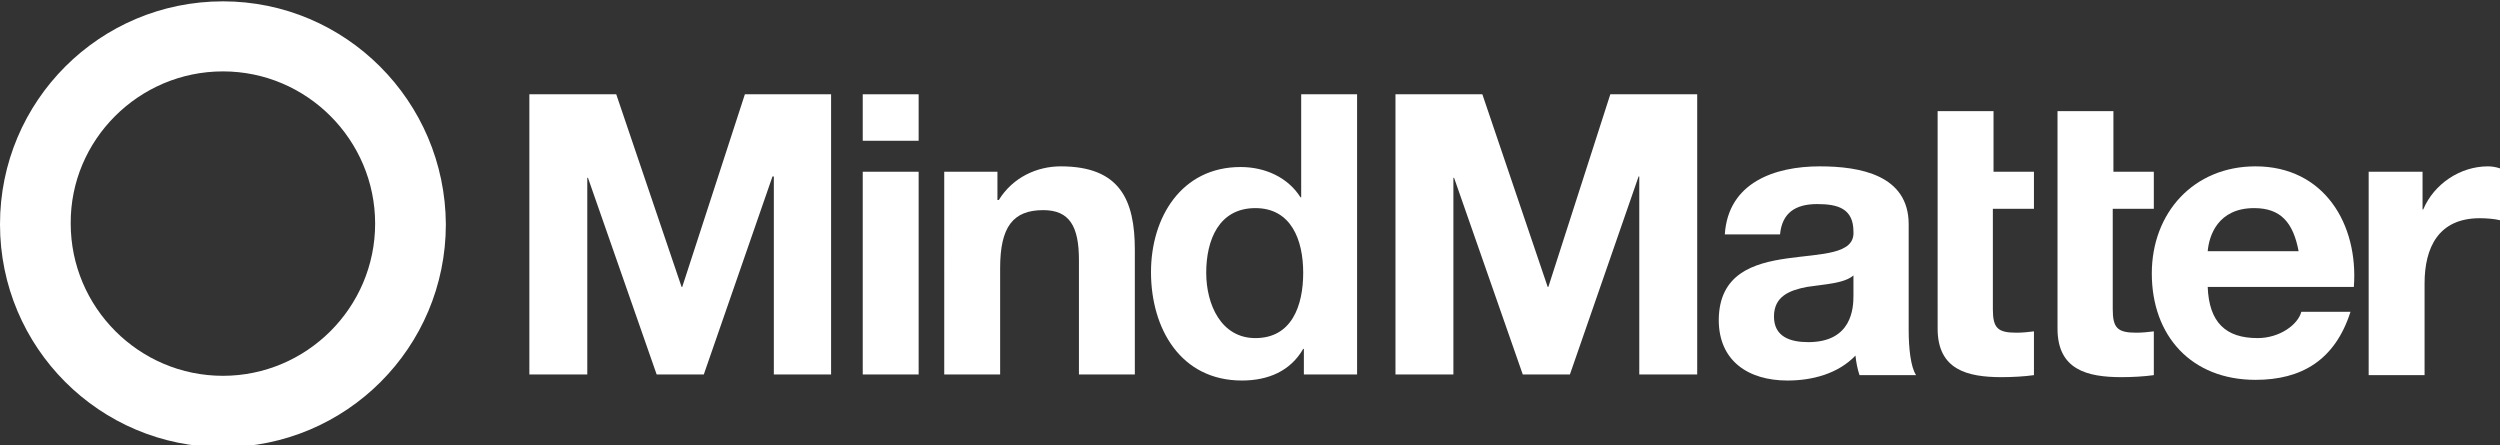
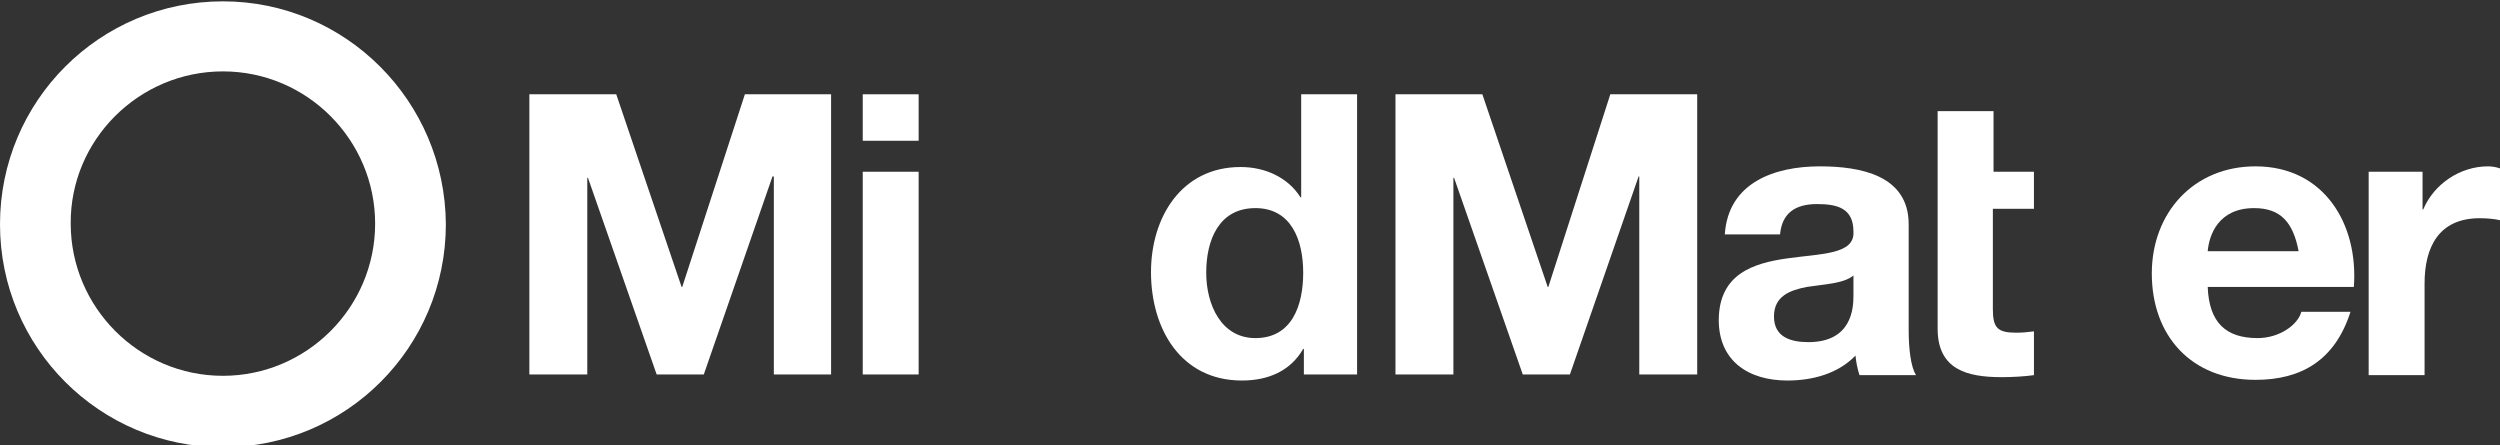
<svg xmlns="http://www.w3.org/2000/svg" version="1.1" id="Layer_1" x="0px" y="0px" viewBox="0 0 371.2 66.1" style="enable-background:new 0 0 371.2 66.1;" xml:space="preserve">
  <rect x="0" y="0" width="371.2" height="66.1" fill="#333333" stroke="none" />
  <style type="text/css">
	.st0{fill:#FFFFFF;}
</style>
  <g>
    <path class="st0" d="M33.1,10.6c12.5,0,22.6,10.2,22.6,22.6c0,12.5-10.2,22.6-22.6,22.6c-12.5,0-22.6-10.2-22.6-22.6   C10.4,20.8,20.6,10.6,33.1,10.6 M33.1,0.2C14.8,0.2,0,15,0,33.3c0,18.3,14.8,33.1,33.1,33.1c18.3,0,33.1-14.8,33.1-33.1   C66.1,15,51.3,0.2,33.1,0.2L33.1,0.2z" />
    <polygon class="st0" points="78.6,14 91.5,14 101.2,42.6 101.3,42.6 110.6,14 123.4,14 123.4,55.6 114.9,55.6 114.9,26.2    114.7,26.2 104.5,55.6 97.5,55.6 87.3,26.4 87.2,26.4 87.2,55.6 78.6,55.6  " />
    <path class="st0" d="M136.4,20.9h-8.3V14h8.3V20.9z M128.1,25.5h8.3v30.1h-8.3V25.5z" />
-     <path class="st0" d="M140.2,25.5h7.9v4.2h0.2c2.1-3.4,5.7-5,9.2-5c8.8,0,11,5,11,12.4v18.5h-8.3v-17c0-5-1.4-7.4-5.3-7.4   c-4.5,0-6.4,2.5-6.4,8.6v15.8h-8.3V25.5z" />
    <path class="st0" d="M193.6,51.8h-0.1c-1.9,3.3-5.2,4.7-9.1,4.7c-9.1,0-13.5-7.7-13.5-16.1c0-8.1,4.5-15.6,13.3-15.6   c3.6,0,7,1.5,8.9,4.5h0.1V14h8.3v41.6h-7.9V51.8z M186.4,30.9c-5.4,0-7.3,4.7-7.3,9.6c0,4.7,2.2,9.7,7.3,9.7c5.4,0,7.1-4.8,7.1-9.7   C193.5,35.6,191.7,30.9,186.4,30.9" />
    <polygon class="st0" points="207.2,14 220.1,14 229.8,42.6 229.9,42.6 239.1,14 252,14 252,55.6 243.4,55.6 243.4,26.2 243.3,26.2    233.1,55.6 226.1,55.6 215.9,26.4 215.8,26.4 215.8,55.6 207.2,55.6  " />
    <path class="st0" d="M256.1,34.8c0.5-7.7,7.4-10.1,14.1-10.1c6,0,13.2,1.3,13.2,8.6v15.7c0,2.7,0.3,5.5,1.1,6.7h-8.4   c-0.3-0.9-0.5-1.9-0.6-2.9c-2.6,2.7-6.4,3.7-10.1,3.7c-5.8,0-10.2-2.9-10.2-9c0.1-13.7,20.4-6.3,20-13.1c0-3.5-2.4-4.1-5.4-4.1   c-3.2,0-5.2,1.3-5.5,4.5H256.1z M275.2,40.9c-1.4,1.2-4.3,1.3-6.9,1.7c-2.6,0.5-4.9,1.4-4.9,4.4c0,3,2.4,3.8,5.1,3.8   c6.5,0,6.7-5.1,6.7-6.9V40.9z" />
    <path class="st0" d="M295.9,25.5h6.1V31h-6.1v14.9c0,2.8,0.7,3.5,3.5,3.5c0.9,0,1.8-0.1,2.6-0.2v6.5c-1.4,0.2-3.2,0.3-4.8,0.3   c-5.1,0-9.5-1.1-9.5-7.2V16.5h8.3V25.5z" />
-     <path class="st0" d="M313.7,25.5h6.1V31h-6.1v14.9c0,2.8,0.7,3.5,3.5,3.5c0.9,0,1.8-0.1,2.6-0.2v6.5c-1.4,0.2-3.2,0.3-4.8,0.3   c-5.1,0-9.5-1.1-9.5-7.2V16.5h8.3V25.5z" />
    <path class="st0" d="M327.8,42.6c0.2,5.3,2.7,7.6,7.4,7.6c3.3,0,6-2,6.5-3.9h7.3c-2.3,7.2-7.3,10.1-14.1,10.1   c-9.5,0-15.4-6.5-15.4-15.8c0-9,6.2-15.9,15.4-15.9c10.2,0,15.3,8.6,14.6,17.9H327.8z M341.3,37.3c-0.8-4.2-2.6-6.4-6.6-6.4   c-5.4,0-6.7,4.1-6.9,6.4H341.3z" />
    <path class="st0" d="M351.8,25.5h7.9v5.6h0.1c1.6-3.8,5.5-6.4,9.6-6.4c0.6,0,1.2,0.1,1.8,0.3v7.7c-0.8-0.2-2-0.3-3-0.3   c-6.1,0-8.2,4.3-8.2,9.7v13.6h-8.3V25.5z" />
  </g>
</svg>